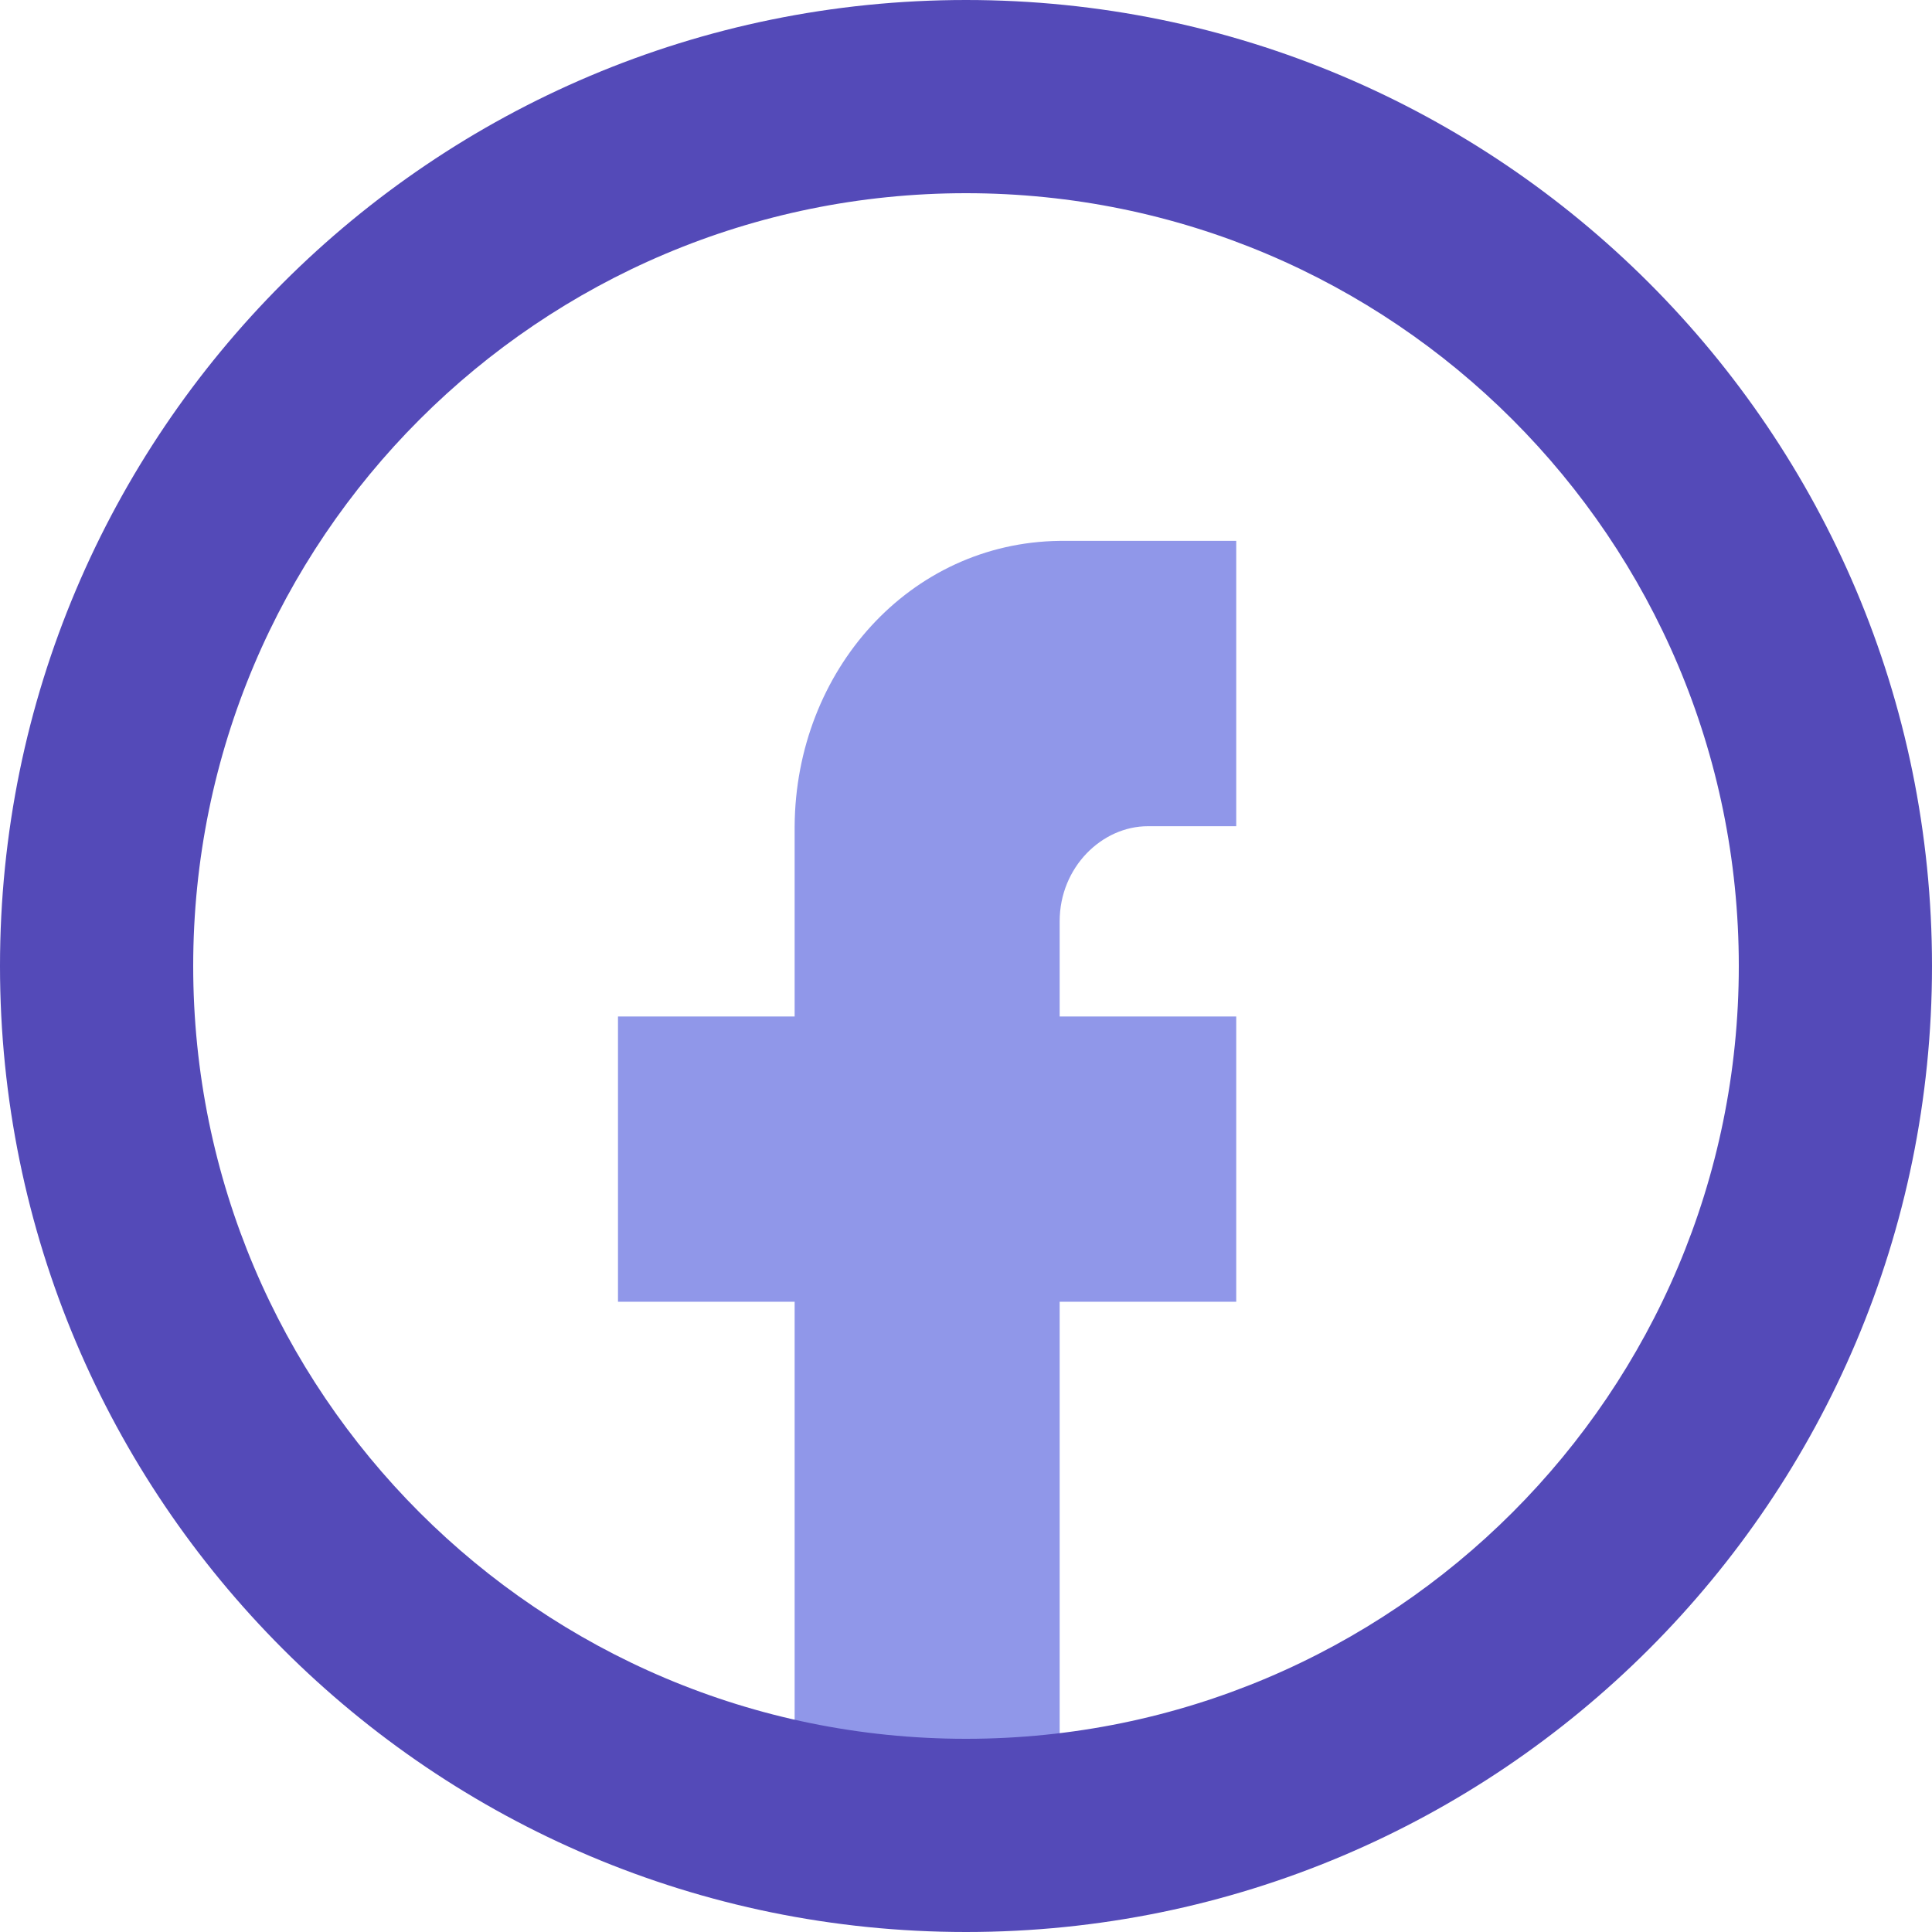
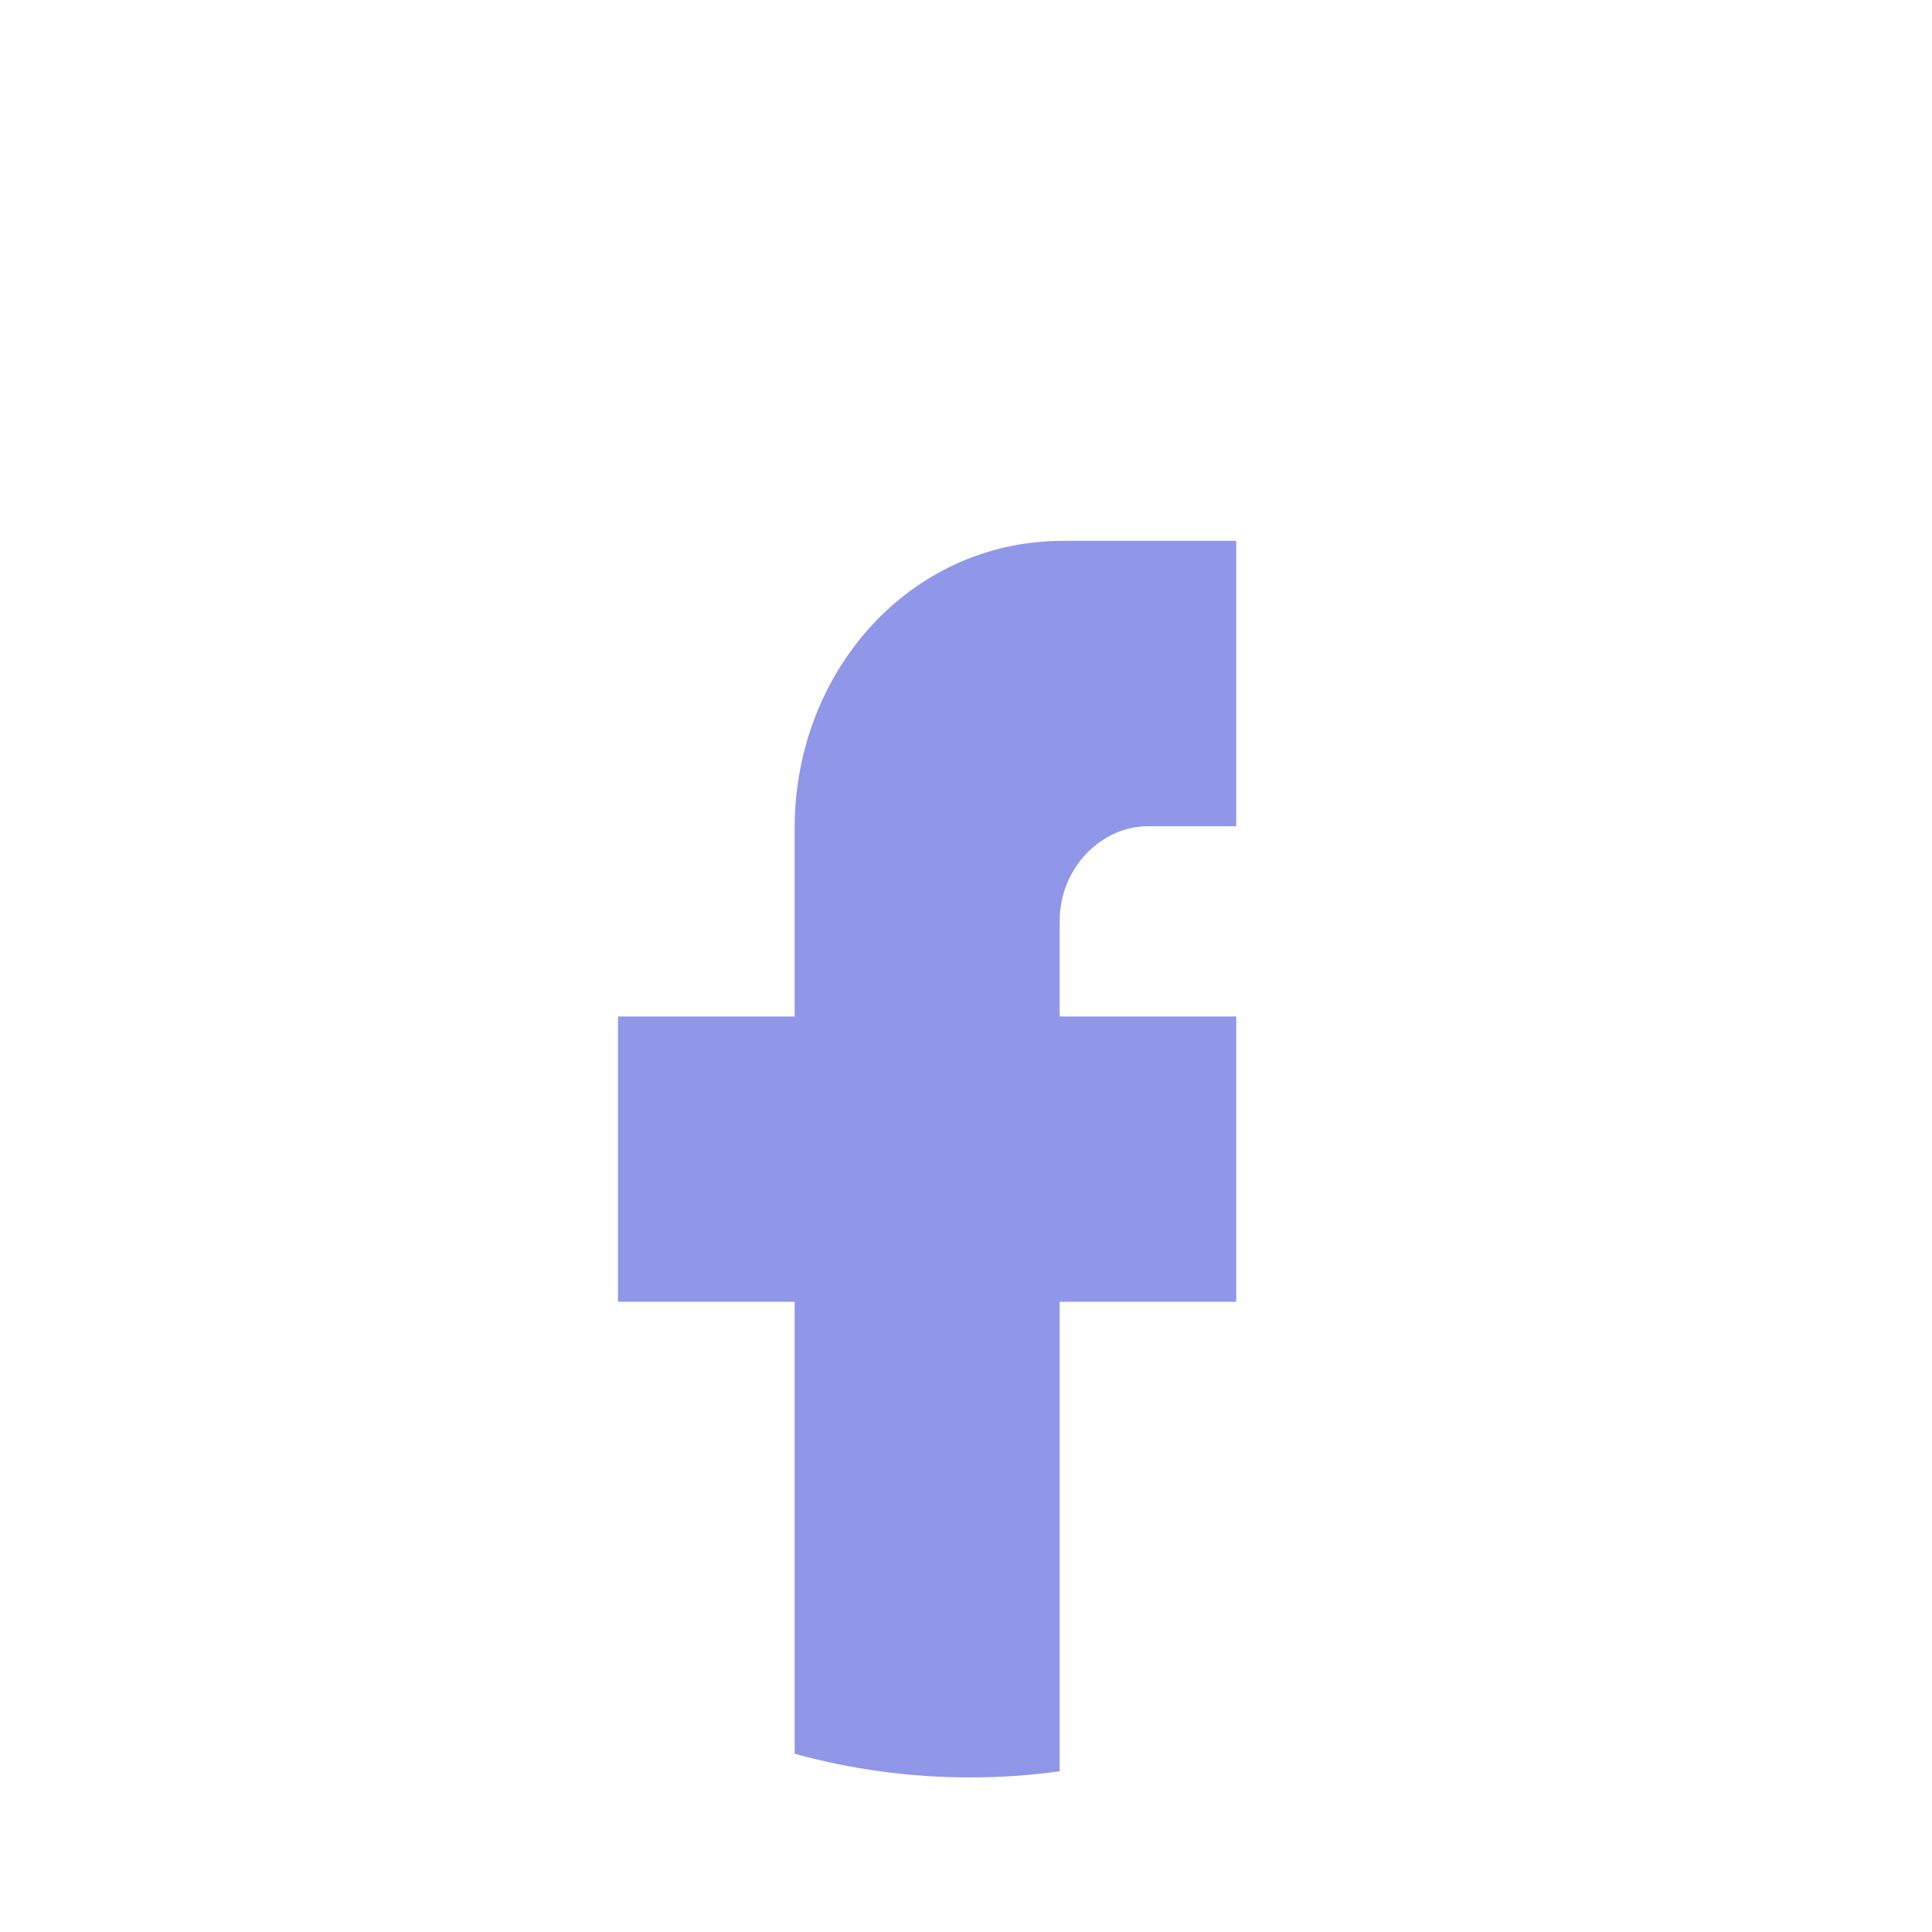
<svg xmlns="http://www.w3.org/2000/svg" width="23" height="23" viewBox="0 0 23 23" fill="none">
  <path fill-rule="evenodd" clip-rule="evenodd" d="M12.615 21.087V15.497H14.717V12.101H12.615V10.968C12.615 10.323 13.12 9.835 13.666 9.836H14.717V6.439H12.615C10.828 6.461 9.472 7.986 9.46 9.836V12.101H7.357V15.497H9.46V20.878C10.128 21.062 10.828 21.16 11.548 21.16C11.909 21.16 12.265 21.135 12.615 21.087Z" fill="#9097E9" />
-   <path fill-rule="evenodd" clip-rule="evenodd" d="M11.5 2.3C6.419 2.3 2.3 6.419 2.3 11.5C2.3 16.581 6.419 20.7 11.5 20.7C16.581 20.7 20.7 16.581 20.7 11.5C20.7 6.419 16.581 2.3 11.5 2.3ZM0 11.5C0 5.149 5.149 0 11.5 0C17.851 0 23 5.149 23 11.5C23 17.851 17.851 23 11.5 23C5.149 23 0 17.851 0 11.5Z" fill="#544AB8" />
</svg>